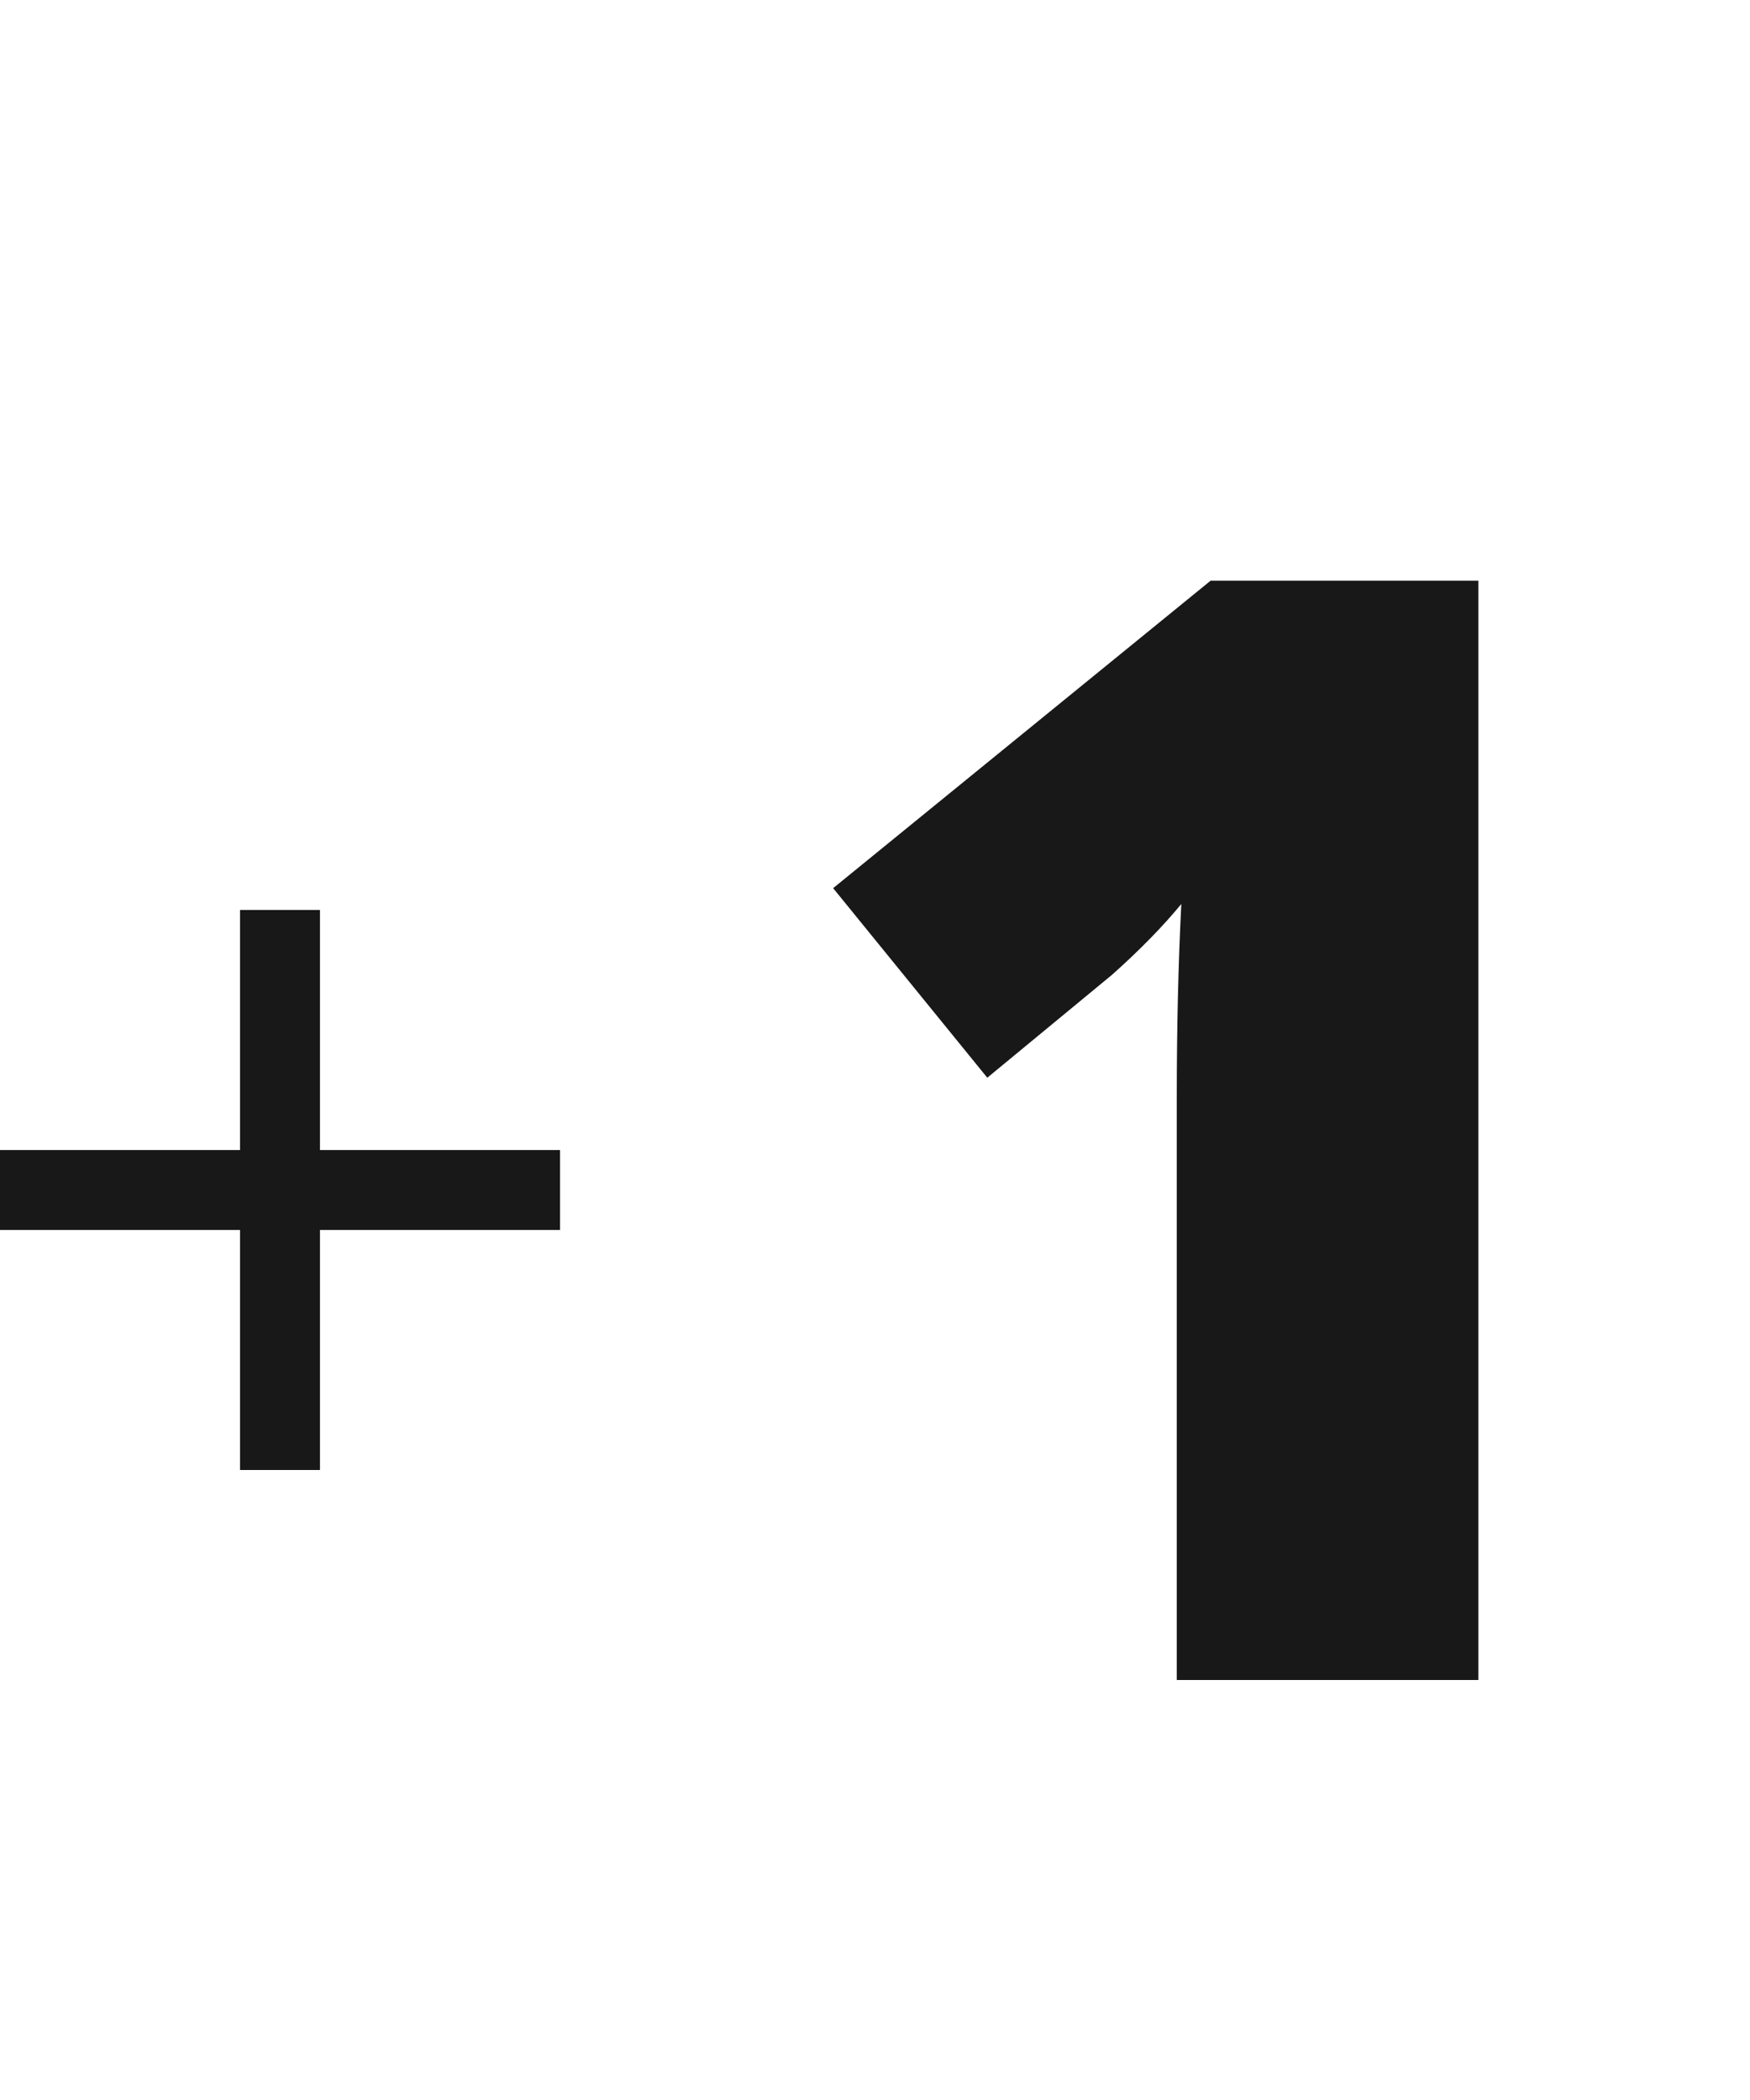
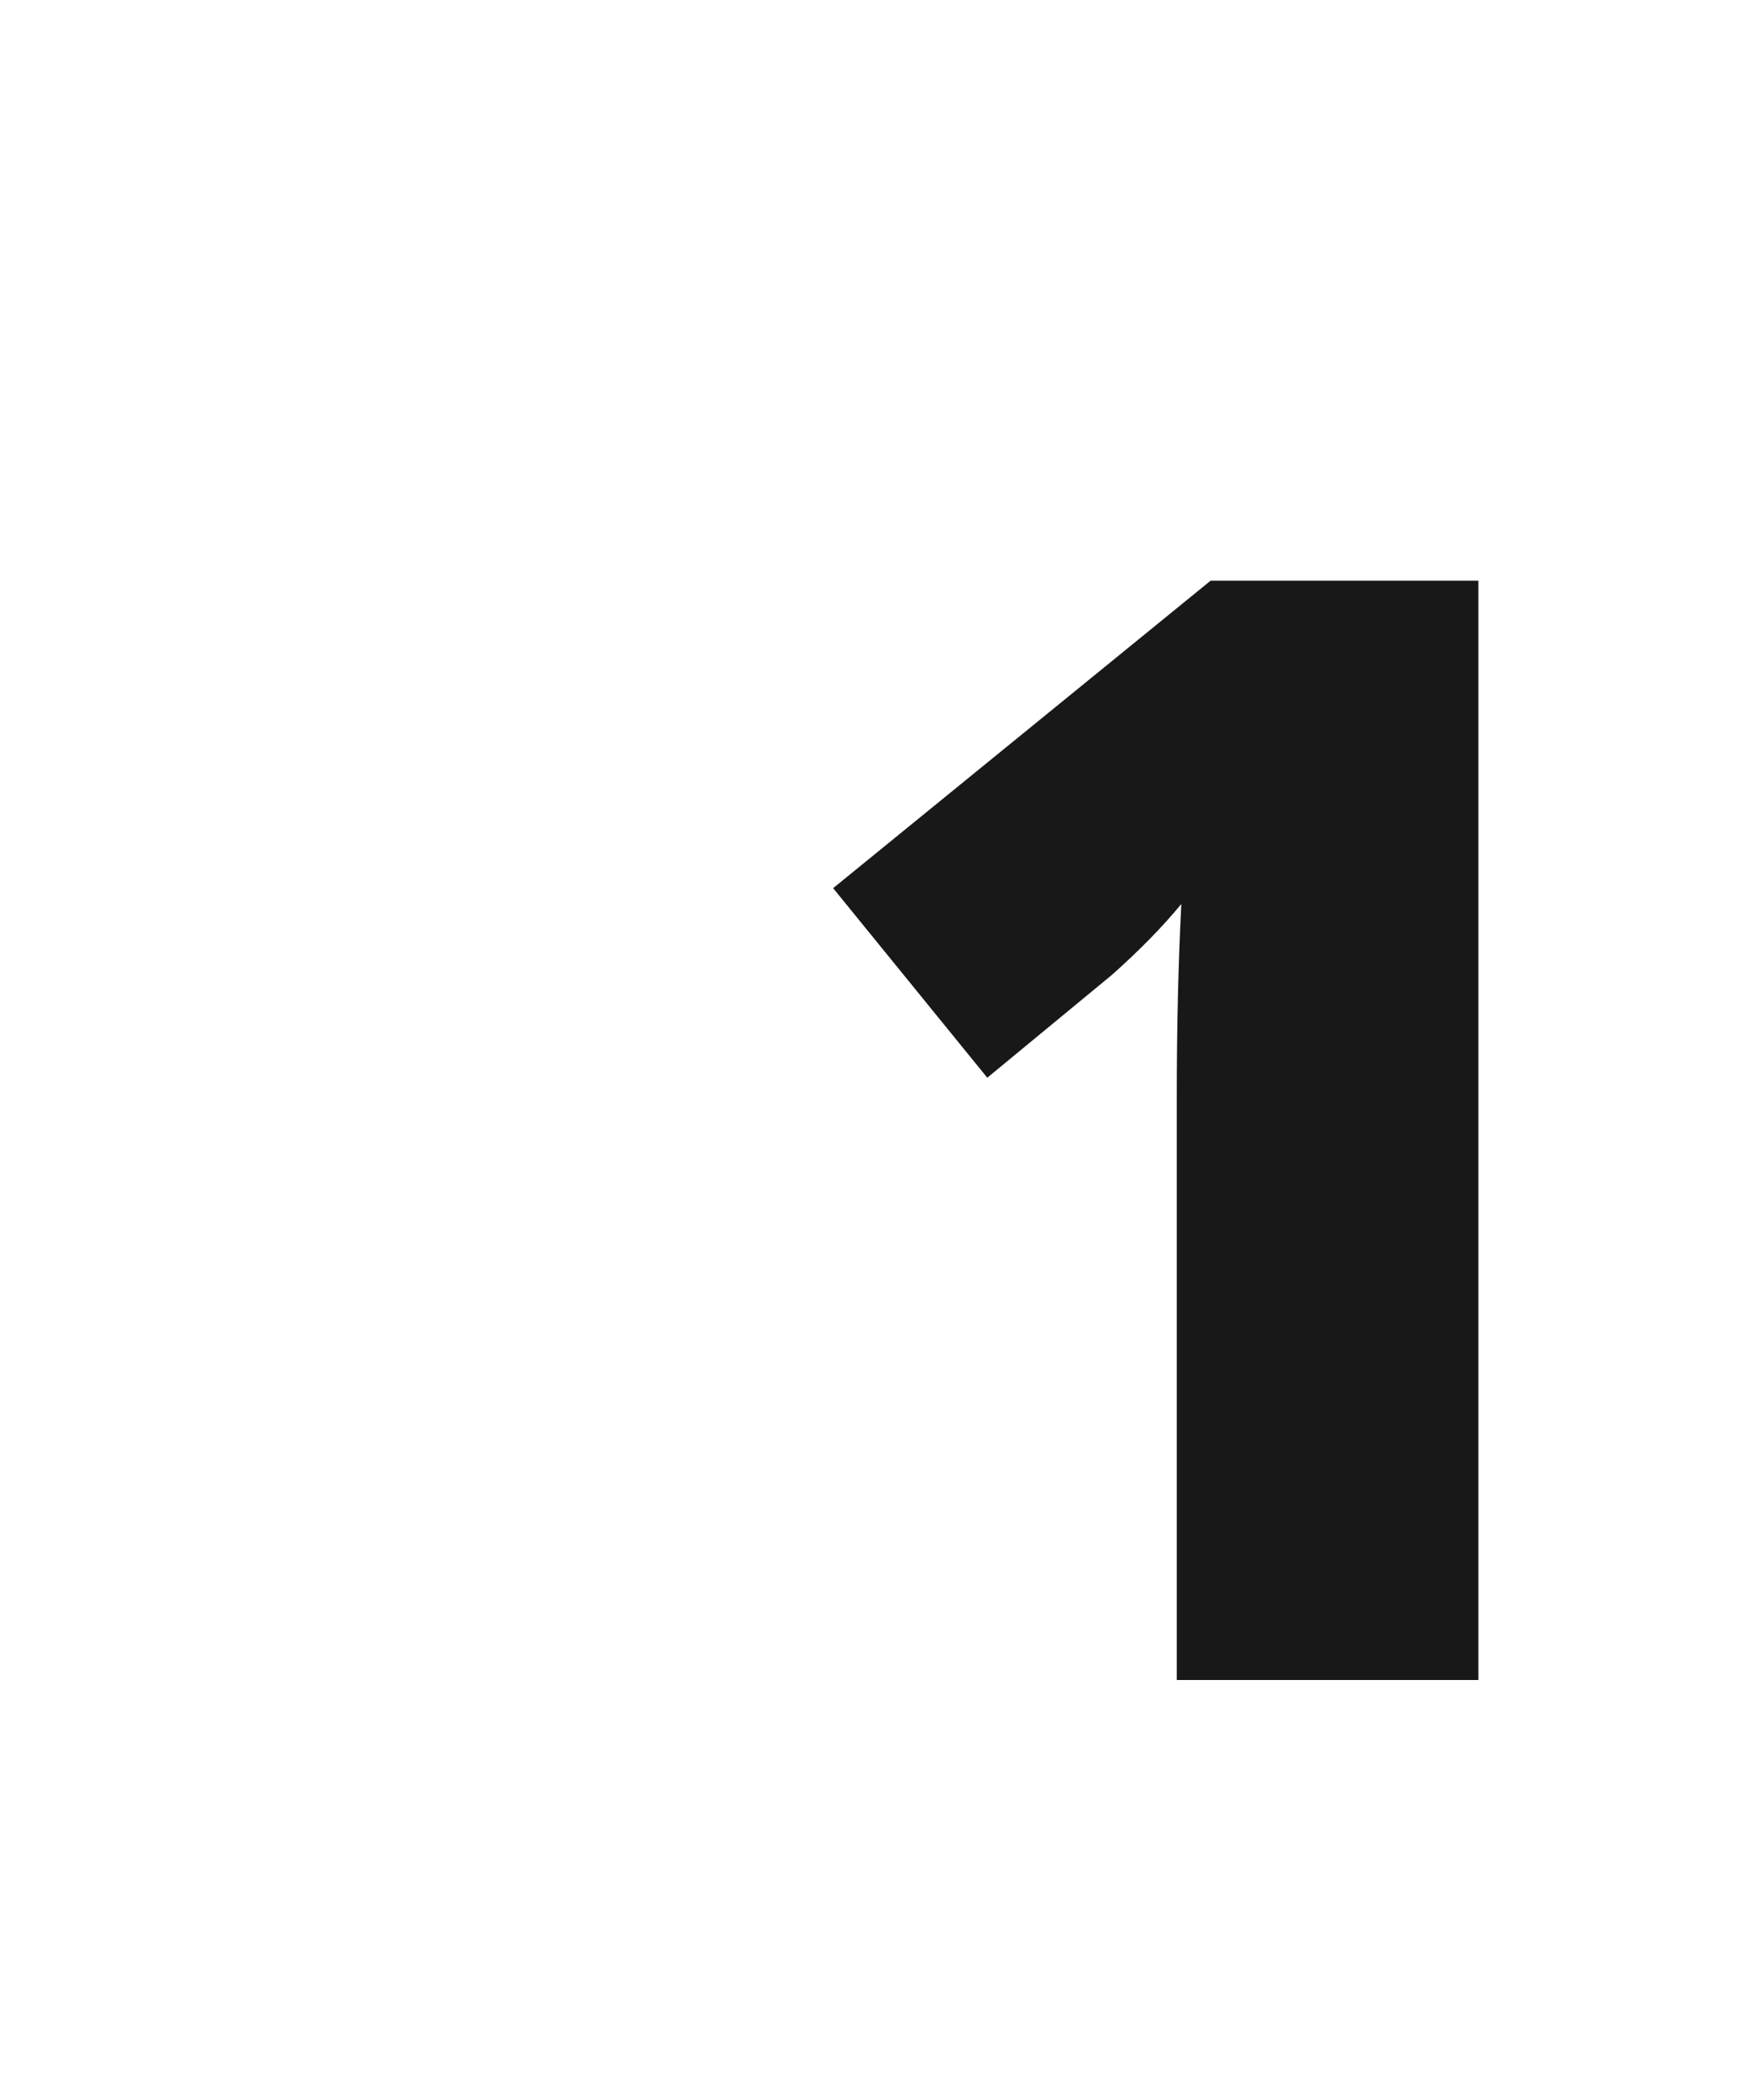
<svg xmlns="http://www.w3.org/2000/svg" width="25" height="30" viewBox="0 0 25 30">
  <path d="M21.119 24H16.811V15.685C16.811 14.676 16.833 13.752 16.876 12.914C16.611 13.236 16.282 13.573 15.888 13.924L14.104 15.396L11.902 12.688L17.295 8.295H21.119V24Z" fill="#181818" />
-   <path d="M8 17.571H4.571V21H3.429V17.571H0V16.429H3.429V13H4.571V16.429H8V17.571Z" fill="#181818" />
</svg>